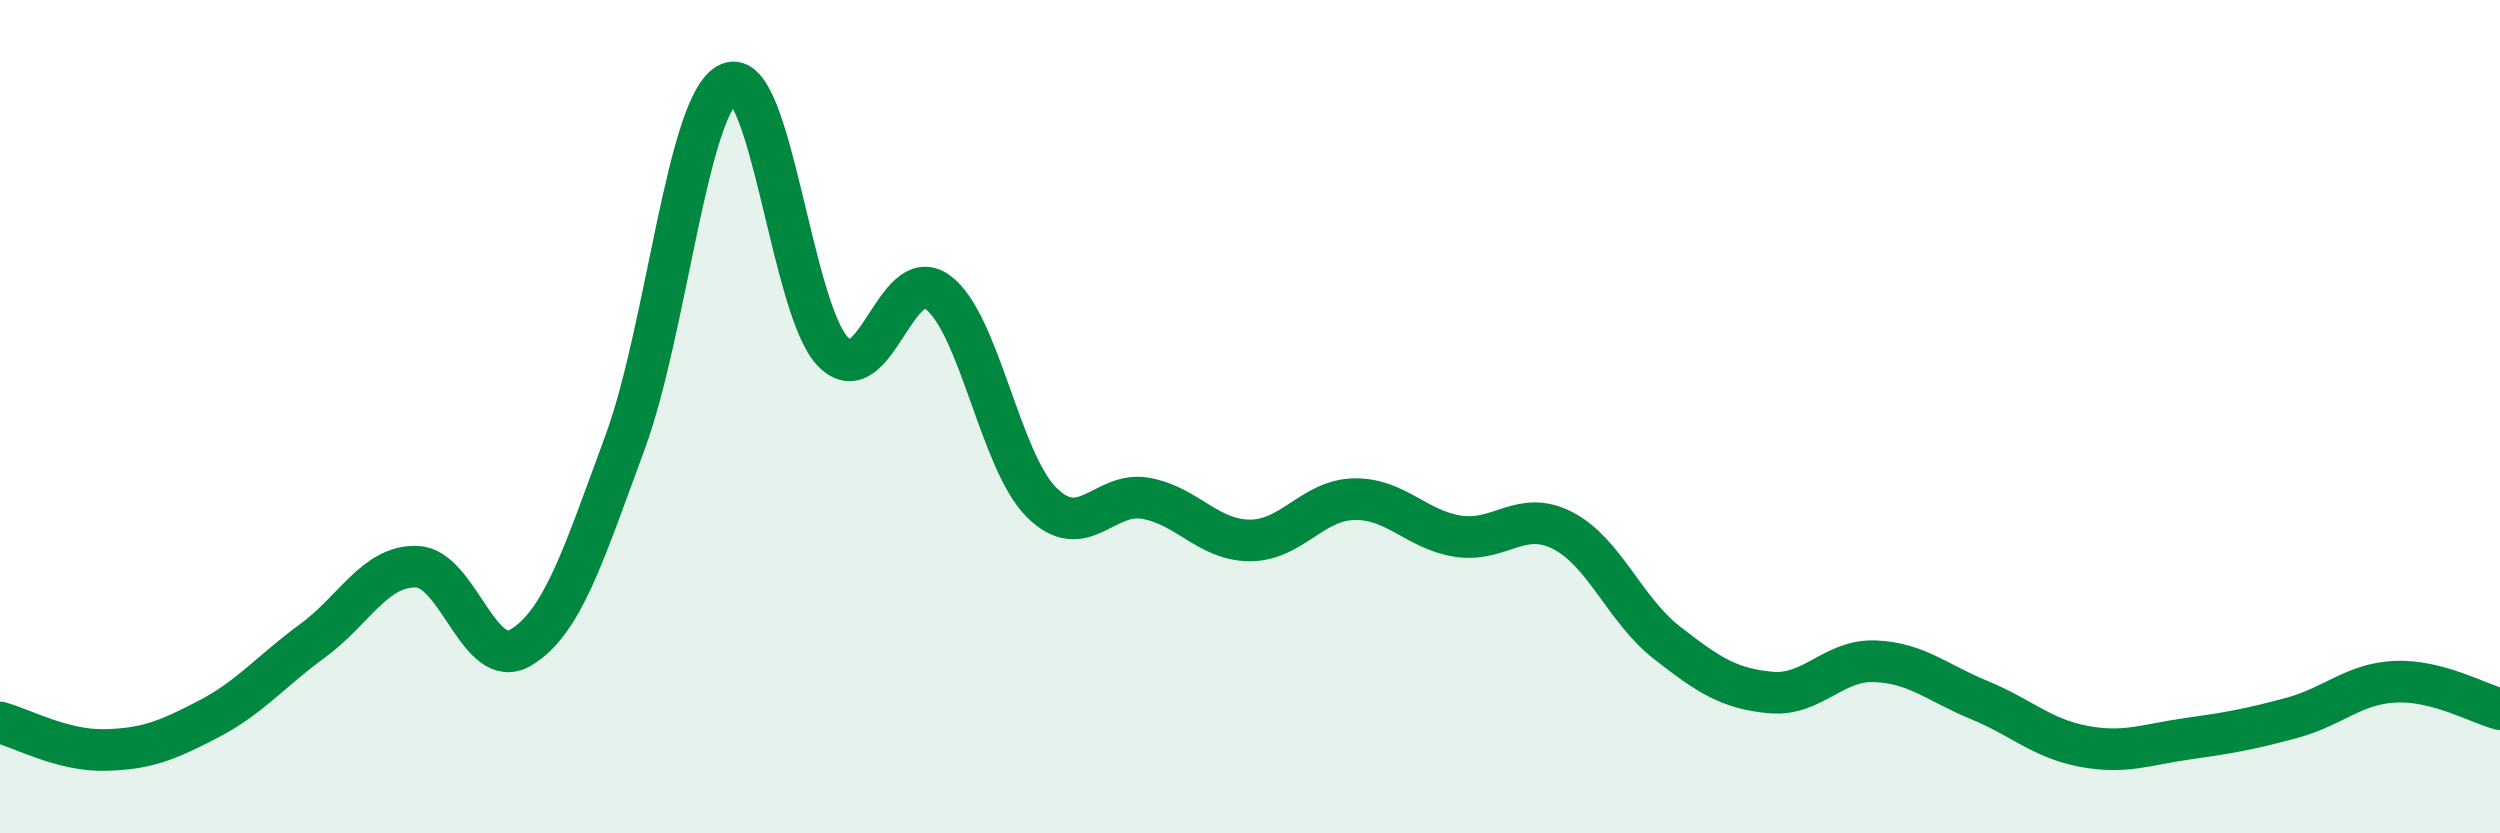
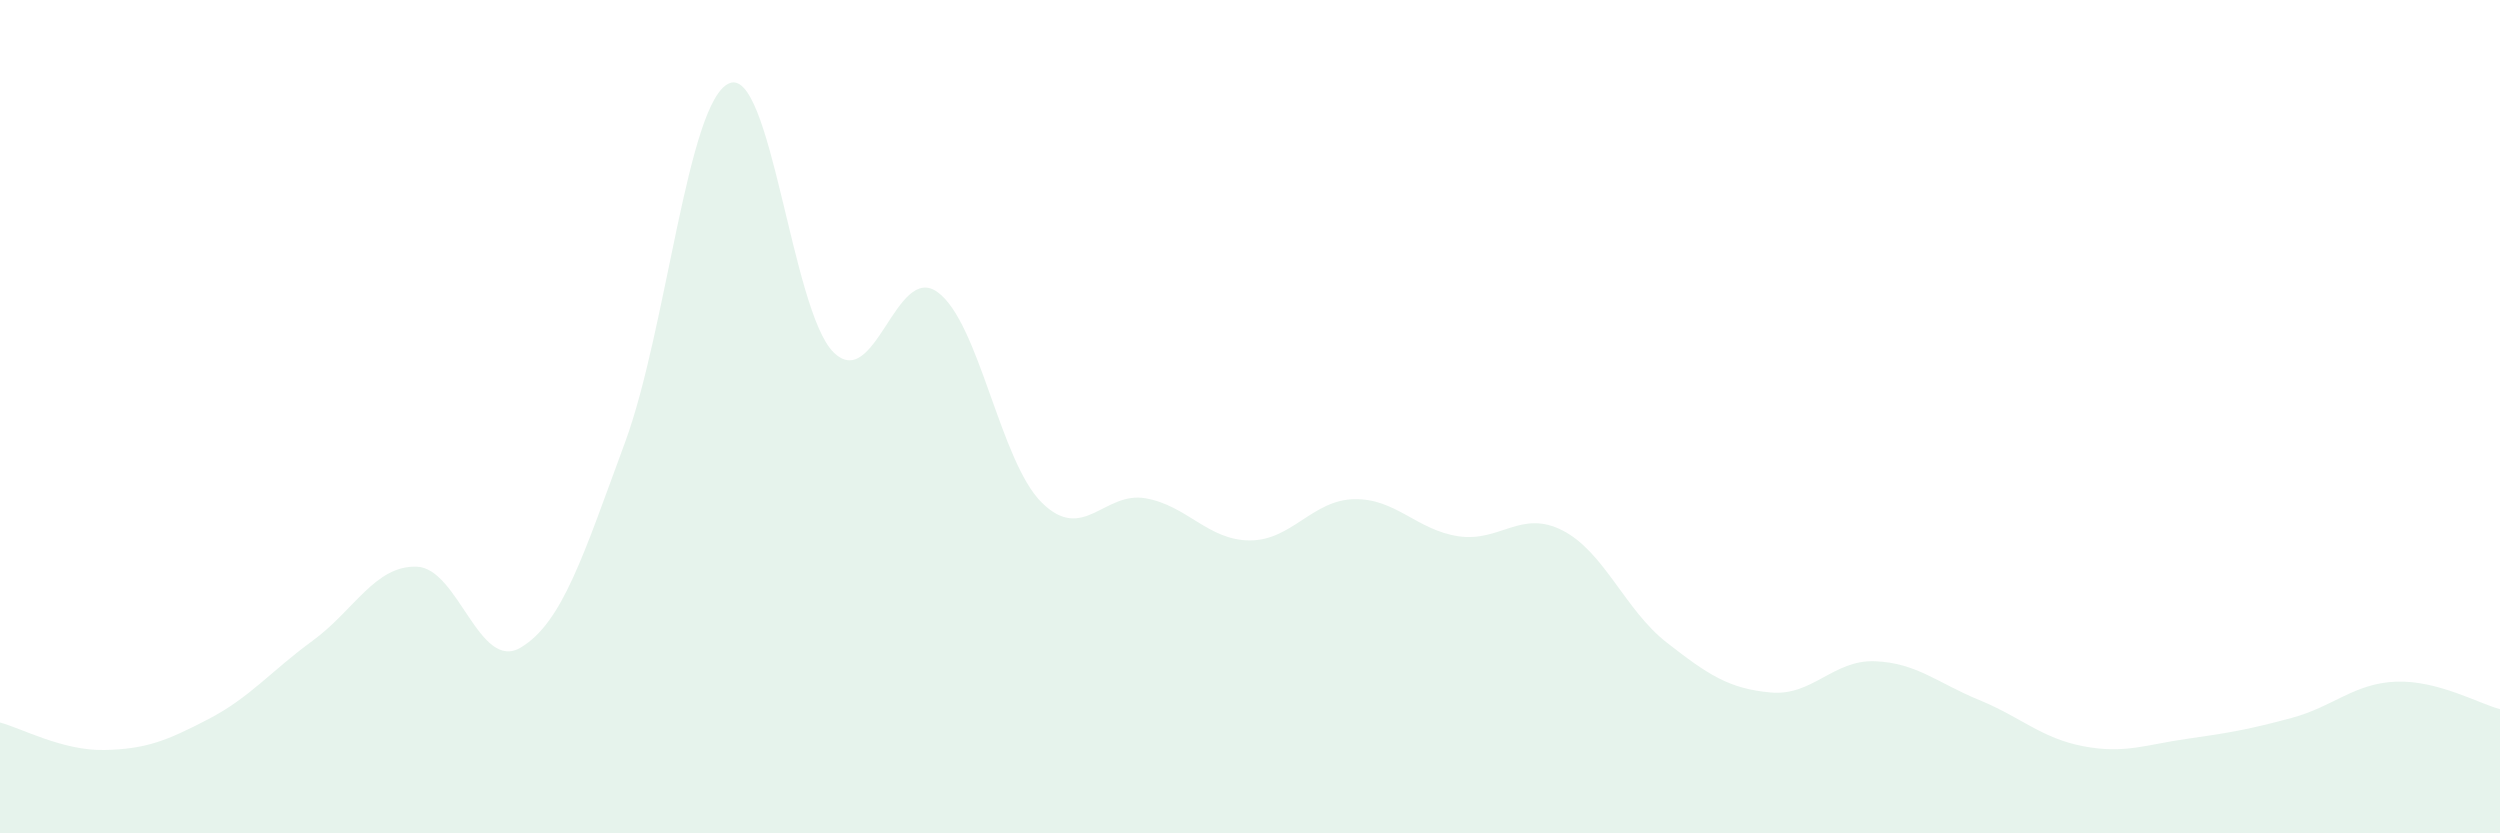
<svg xmlns="http://www.w3.org/2000/svg" width="60" height="20" viewBox="0 0 60 20">
  <path d="M 0,17.34 C 0.5,17.47 1.5,18.02 2.5,18 C 3.5,17.98 4,17.78 5,17.26 C 6,16.74 6.5,16.11 7.5,15.38 C 8.5,14.65 9,13.57 10,13.6 C 11,13.63 11.5,16.14 12.5,15.54 C 13.5,14.94 14,13.33 15,10.62 C 16,7.91 16.5,2.43 17.5,2 C 18.5,1.57 19,7.45 20,8.45 C 21,9.45 21.5,6.29 22.5,7.01 C 23.5,7.73 24,11.07 25,12.06 C 26,13.05 26.5,11.78 27.5,11.96 C 28.5,12.14 29,12.97 30,12.97 C 31,12.97 31.5,12 32.5,11.98 C 33.5,11.96 34,12.72 35,12.87 C 36,13.02 36.5,12.22 37.5,12.73 C 38.5,13.24 39,14.64 40,15.42 C 41,16.2 41.5,16.53 42.5,16.62 C 43.5,16.71 44,15.83 45,15.87 C 46,15.91 46.5,16.39 47.5,16.8 C 48.5,17.21 49,17.72 50,17.91 C 51,18.1 51.5,17.87 52.5,17.73 C 53.5,17.59 54,17.5 55,17.23 C 56,16.96 56.5,16.4 57.5,16.36 C 58.5,16.32 59.5,16.89 60,17.02L60 20L0 20Z" fill="#008740" opacity="0.1" stroke-linecap="round" stroke-linejoin="round" />
-   <path d="M 0,17.34 C 0.5,17.47 1.5,18.02 2.5,18 C 3.5,17.98 4,17.78 5,17.26 C 6,16.74 6.5,16.11 7.5,15.38 C 8.5,14.65 9,13.57 10,13.6 C 11,13.63 11.5,16.14 12.5,15.54 C 13.5,14.94 14,13.33 15,10.62 C 16,7.91 16.5,2.43 17.5,2 C 18.5,1.57 19,7.45 20,8.45 C 21,9.45 21.5,6.29 22.5,7.01 C 23.5,7.73 24,11.07 25,12.06 C 26,13.05 26.5,11.78 27.5,11.96 C 28.5,12.14 29,12.97 30,12.97 C 31,12.97 31.5,12 32.5,11.98 C 33.5,11.96 34,12.72 35,12.87 C 36,13.02 36.5,12.22 37.5,12.73 C 38.5,13.24 39,14.64 40,15.42 C 41,16.2 41.5,16.53 42.5,16.62 C 43.5,16.71 44,15.83 45,15.87 C 46,15.91 46.5,16.39 47.5,16.8 C 48.5,17.21 49,17.72 50,17.91 C 51,18.1 51.5,17.87 52.5,17.73 C 53.5,17.59 54,17.5 55,17.23 C 56,16.96 56.5,16.4 57.5,16.36 C 58.5,16.32 59.5,16.89 60,17.02" stroke="#008740" stroke-width="1" fill="none" stroke-linecap="round" stroke-linejoin="round" />
</svg>